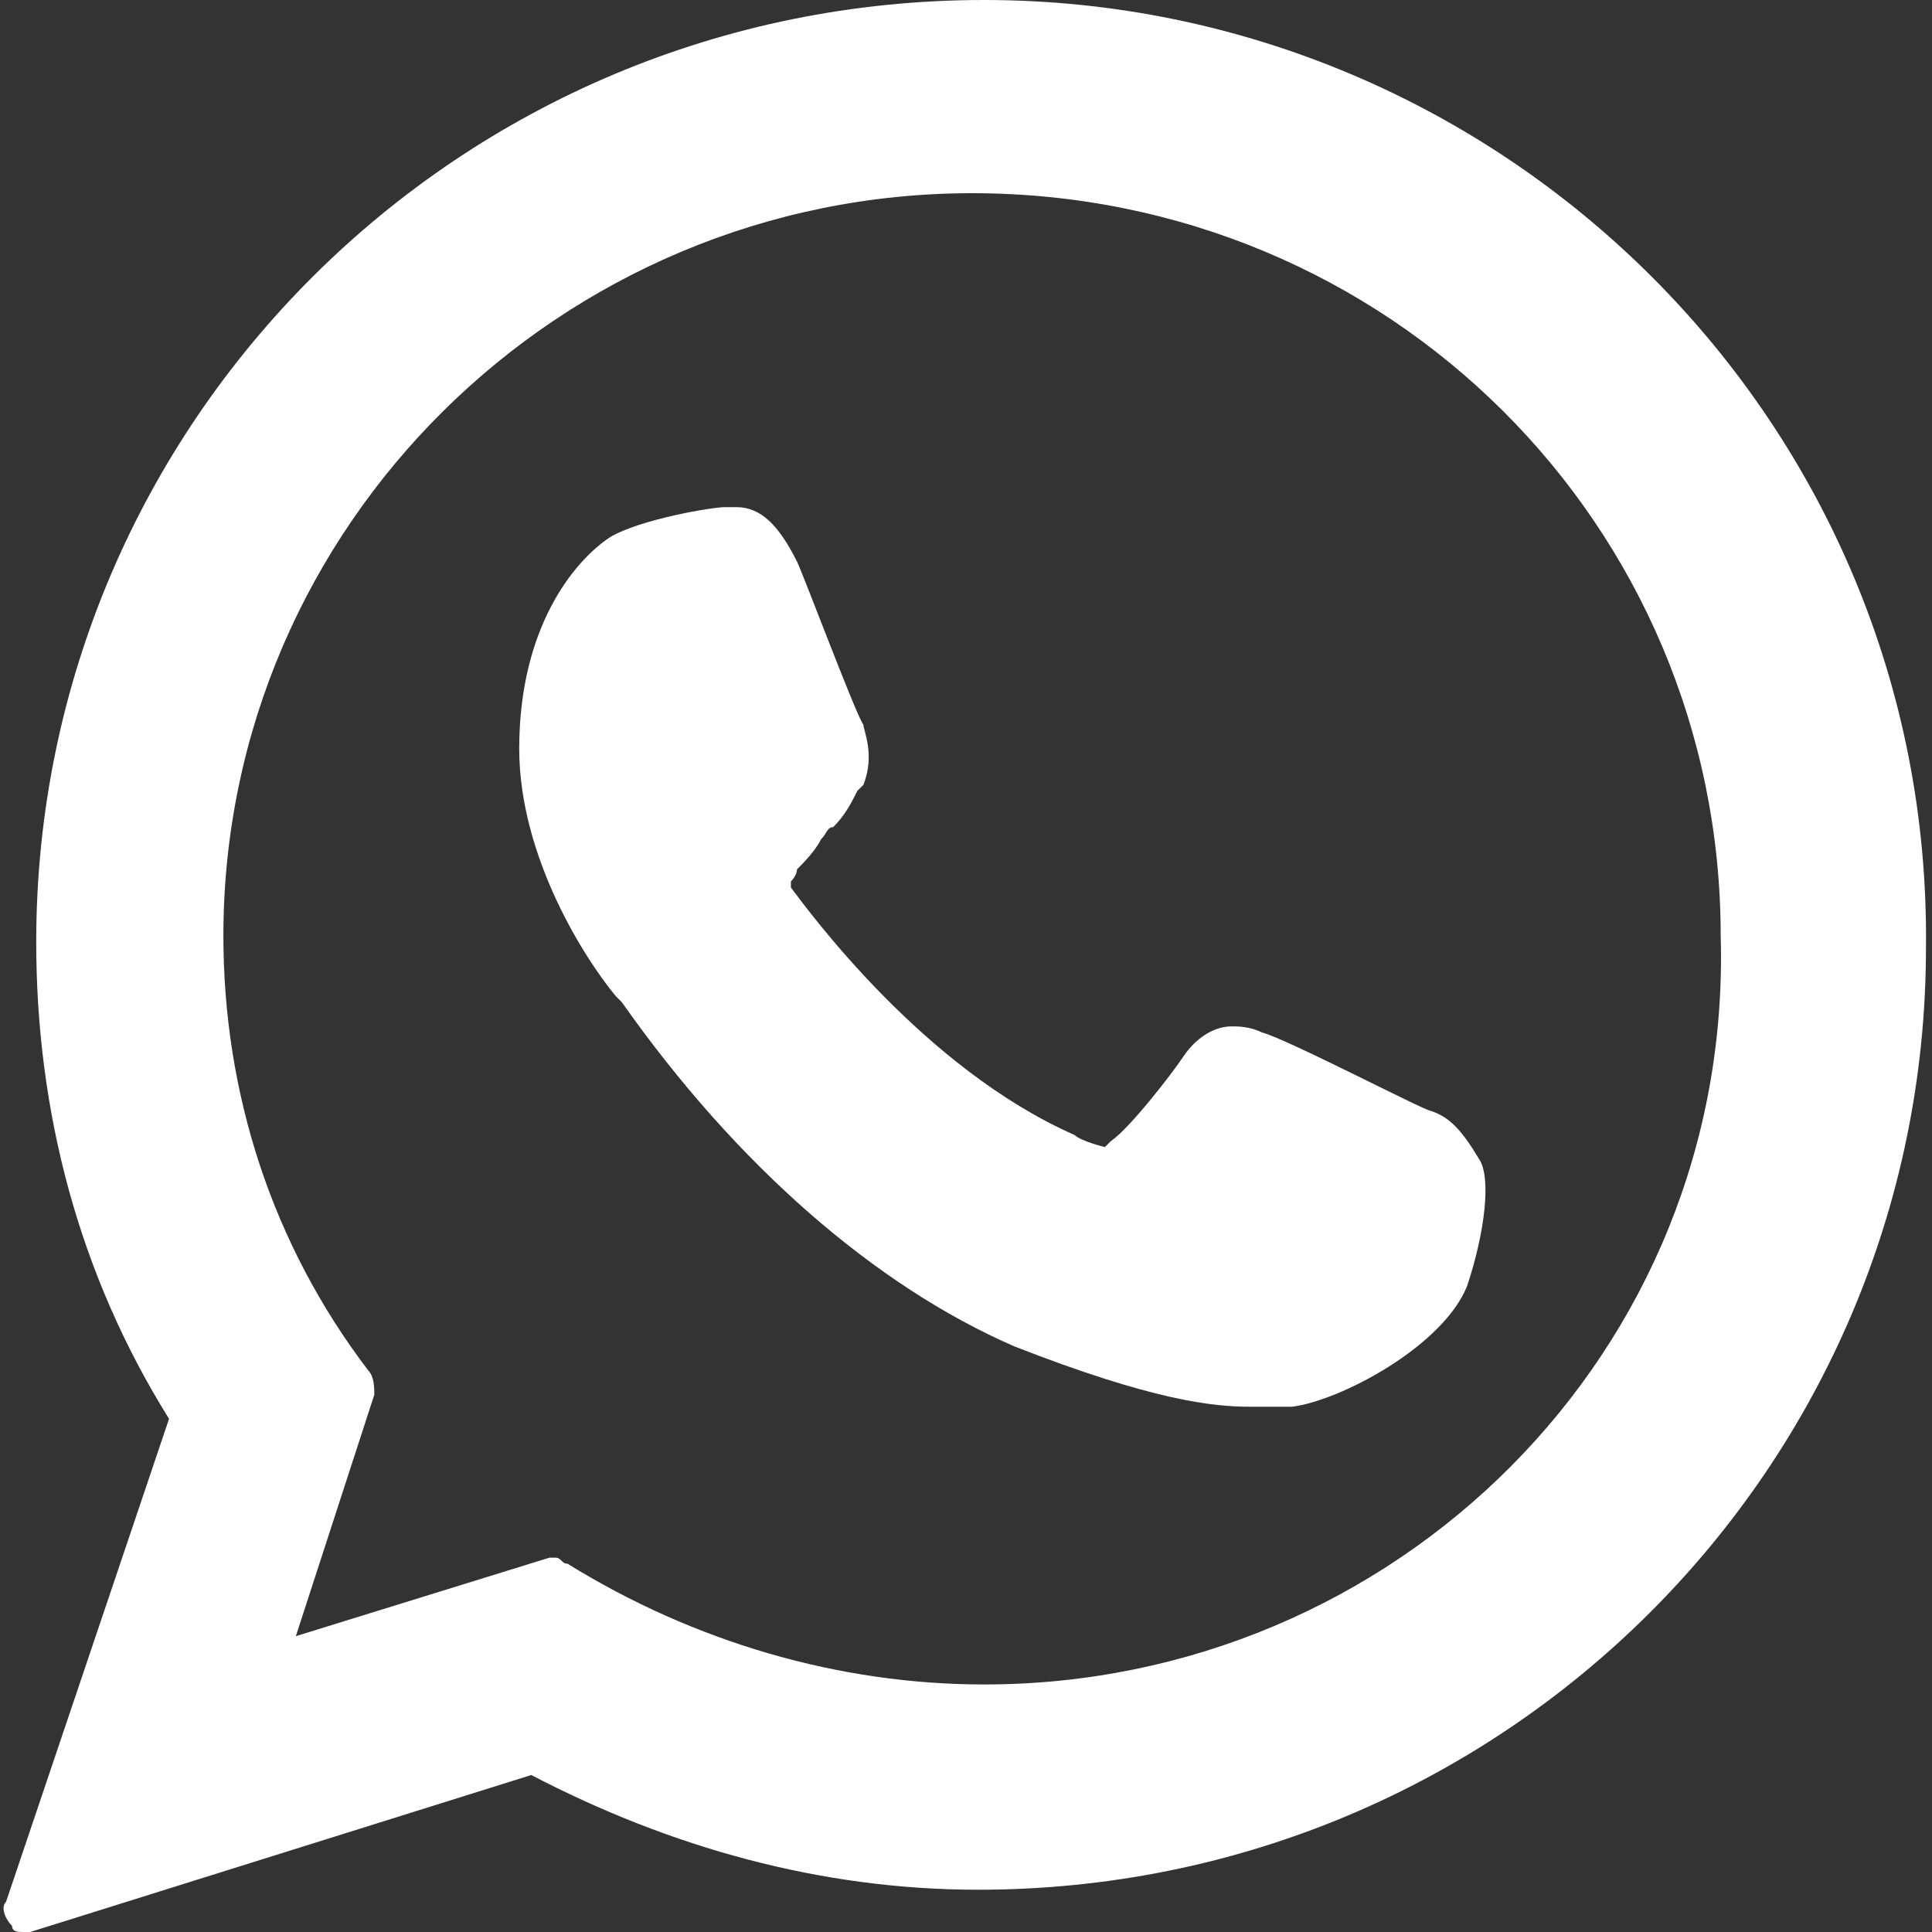
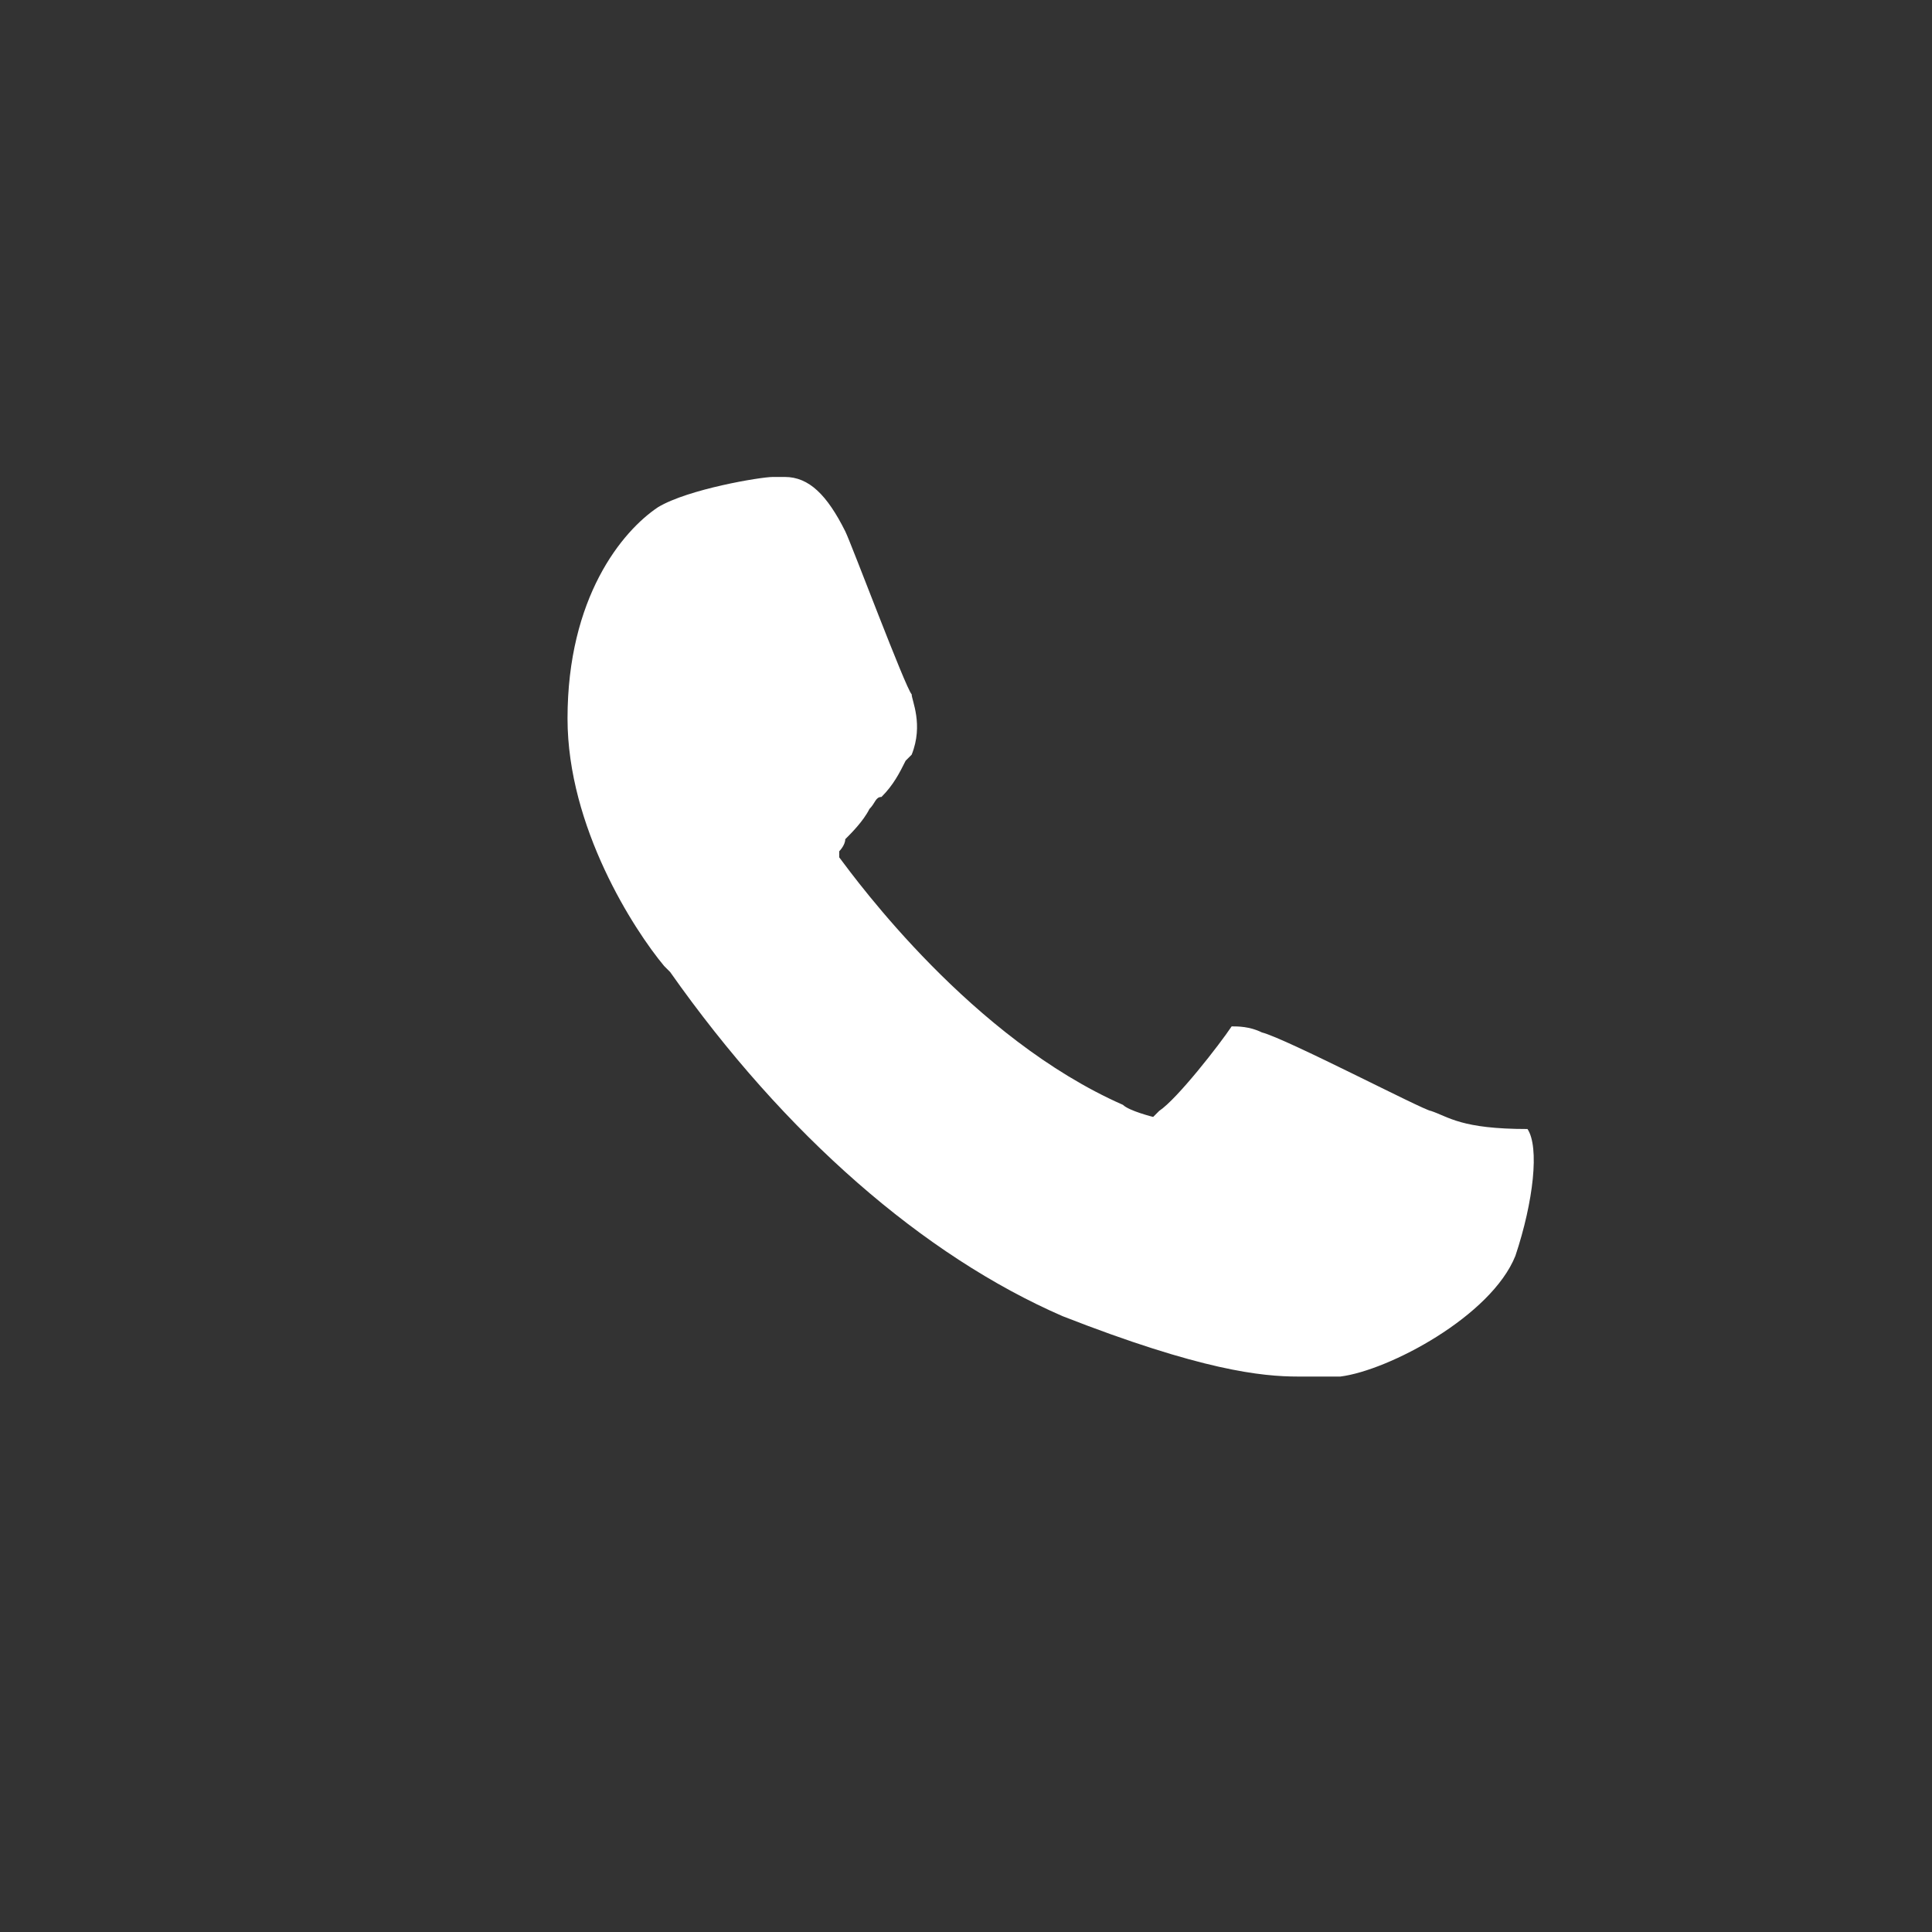
<svg xmlns="http://www.w3.org/2000/svg" version="1.1" id="Layer_1" x="0px" y="0px" viewBox="0 0 32 32" style="enable-background:new 0 0 32 32;" xml:space="preserve">
  <rect x="0" y="0" width="32" height="32" fill="#333333" stroke="none" />
  <style type="text/css">
	.st0{fill:#FFFFFF;}
</style>
  <g id="XMLID_468_">
-     <path id="XMLID_469_" class="st0" d="M23.7,18.4c-0.1,0-2.4-1.2-2.8-1.3c-0.2-0.1-0.4-0.1-0.5-0.1c-0.3,0-0.6,0.2-0.8,0.5   c-0.2,0.3-0.9,1.2-1.2,1.4c0,0-0.1,0.1-0.1,0.1c0,0-0.4-0.1-0.5-0.2c-2.5-1.1-4.4-3.7-4.7-4.1c0-0.1,0-0.1,0-0.1   c0,0,0.1-0.1,0.1-0.2c0.1-0.1,0.3-0.3,0.4-0.5c0.1-0.1,0.1-0.2,0.2-0.2c0.2-0.2,0.3-0.4,0.4-0.6l0.1-0.1c0.2-0.5,0-0.9,0-1   c-0.1-0.1-1-2.5-1.1-2.7c-0.3-0.6-0.6-0.9-1-0.9c0,0,0,0-0.2,0c-0.2,0-1.4,0.2-1.9,0.5c-0.6,0.4-1.5,1.5-1.5,3.5   c0,1.8,1.1,3.5,1.6,4.1c0,0,0,0,0.1,0.1c1.9,2.7,4.2,4.7,6.5,5.7c2.3,0.9,3.3,1,3.9,1c0,0,0,0,0,0c0.3,0,0.5,0,0.6,0l0.1,0   c0.8-0.1,2.5-1,2.9-2c0.3-0.9,0.4-1.8,0.2-2.1C24.2,18.7,24,18.5,23.7,18.4z" />
-     <path id="XMLID_470_" class="st0" d="M16.3,0C7.6,0,0.6,7,0.6,15.6c0,2.8,0.7,5.5,2.2,7.9l-2.7,8c-0.1,0.1,0,0.3,0.1,0.4   C0.2,32,0.3,32,0.4,32c0,0,0.1,0,0.1,0l8.3-2.6c2.3,1.2,4.8,1.9,7.4,1.9c8.7,0,15.7-7,15.7-15.6C32,7,24.9,0,16.3,0z M16.3,27.9   c-2.4,0-4.8-0.7-6.9-2c-0.1,0-0.1-0.1-0.2-0.1c0,0-0.1,0-0.1,0l-4.2,1.3l1.3-4c0-0.1,0-0.3-0.1-0.4c-1.6-2.1-2.4-4.6-2.4-7.2   c0-6.8,5.6-12.3,12.4-12.3c6.9,0,12.4,5.5,12.4,12.3C28.7,22.4,23.1,27.9,16.3,27.9z" />
+     <path id="XMLID_469_" class="st0" d="M23.7,18.4c-0.1,0-2.4-1.2-2.8-1.3c-0.2-0.1-0.4-0.1-0.5-0.1c-0.2,0.3-0.9,1.2-1.2,1.4c0,0-0.1,0.1-0.1,0.1c0,0-0.4-0.1-0.5-0.2c-2.5-1.1-4.4-3.7-4.7-4.1c0-0.1,0-0.1,0-0.1   c0,0,0.1-0.1,0.1-0.2c0.1-0.1,0.3-0.3,0.4-0.5c0.1-0.1,0.1-0.2,0.2-0.2c0.2-0.2,0.3-0.4,0.4-0.6l0.1-0.1c0.2-0.5,0-0.9,0-1   c-0.1-0.1-1-2.5-1.1-2.7c-0.3-0.6-0.6-0.9-1-0.9c0,0,0,0-0.2,0c-0.2,0-1.4,0.2-1.9,0.5c-0.6,0.4-1.5,1.5-1.5,3.5   c0,1.8,1.1,3.5,1.6,4.1c0,0,0,0,0.1,0.1c1.9,2.7,4.2,4.7,6.5,5.7c2.3,0.9,3.3,1,3.9,1c0,0,0,0,0,0c0.3,0,0.5,0,0.6,0l0.1,0   c0.8-0.1,2.5-1,2.9-2c0.3-0.9,0.4-1.8,0.2-2.1C24.2,18.7,24,18.5,23.7,18.4z" />
  </g>
</svg>